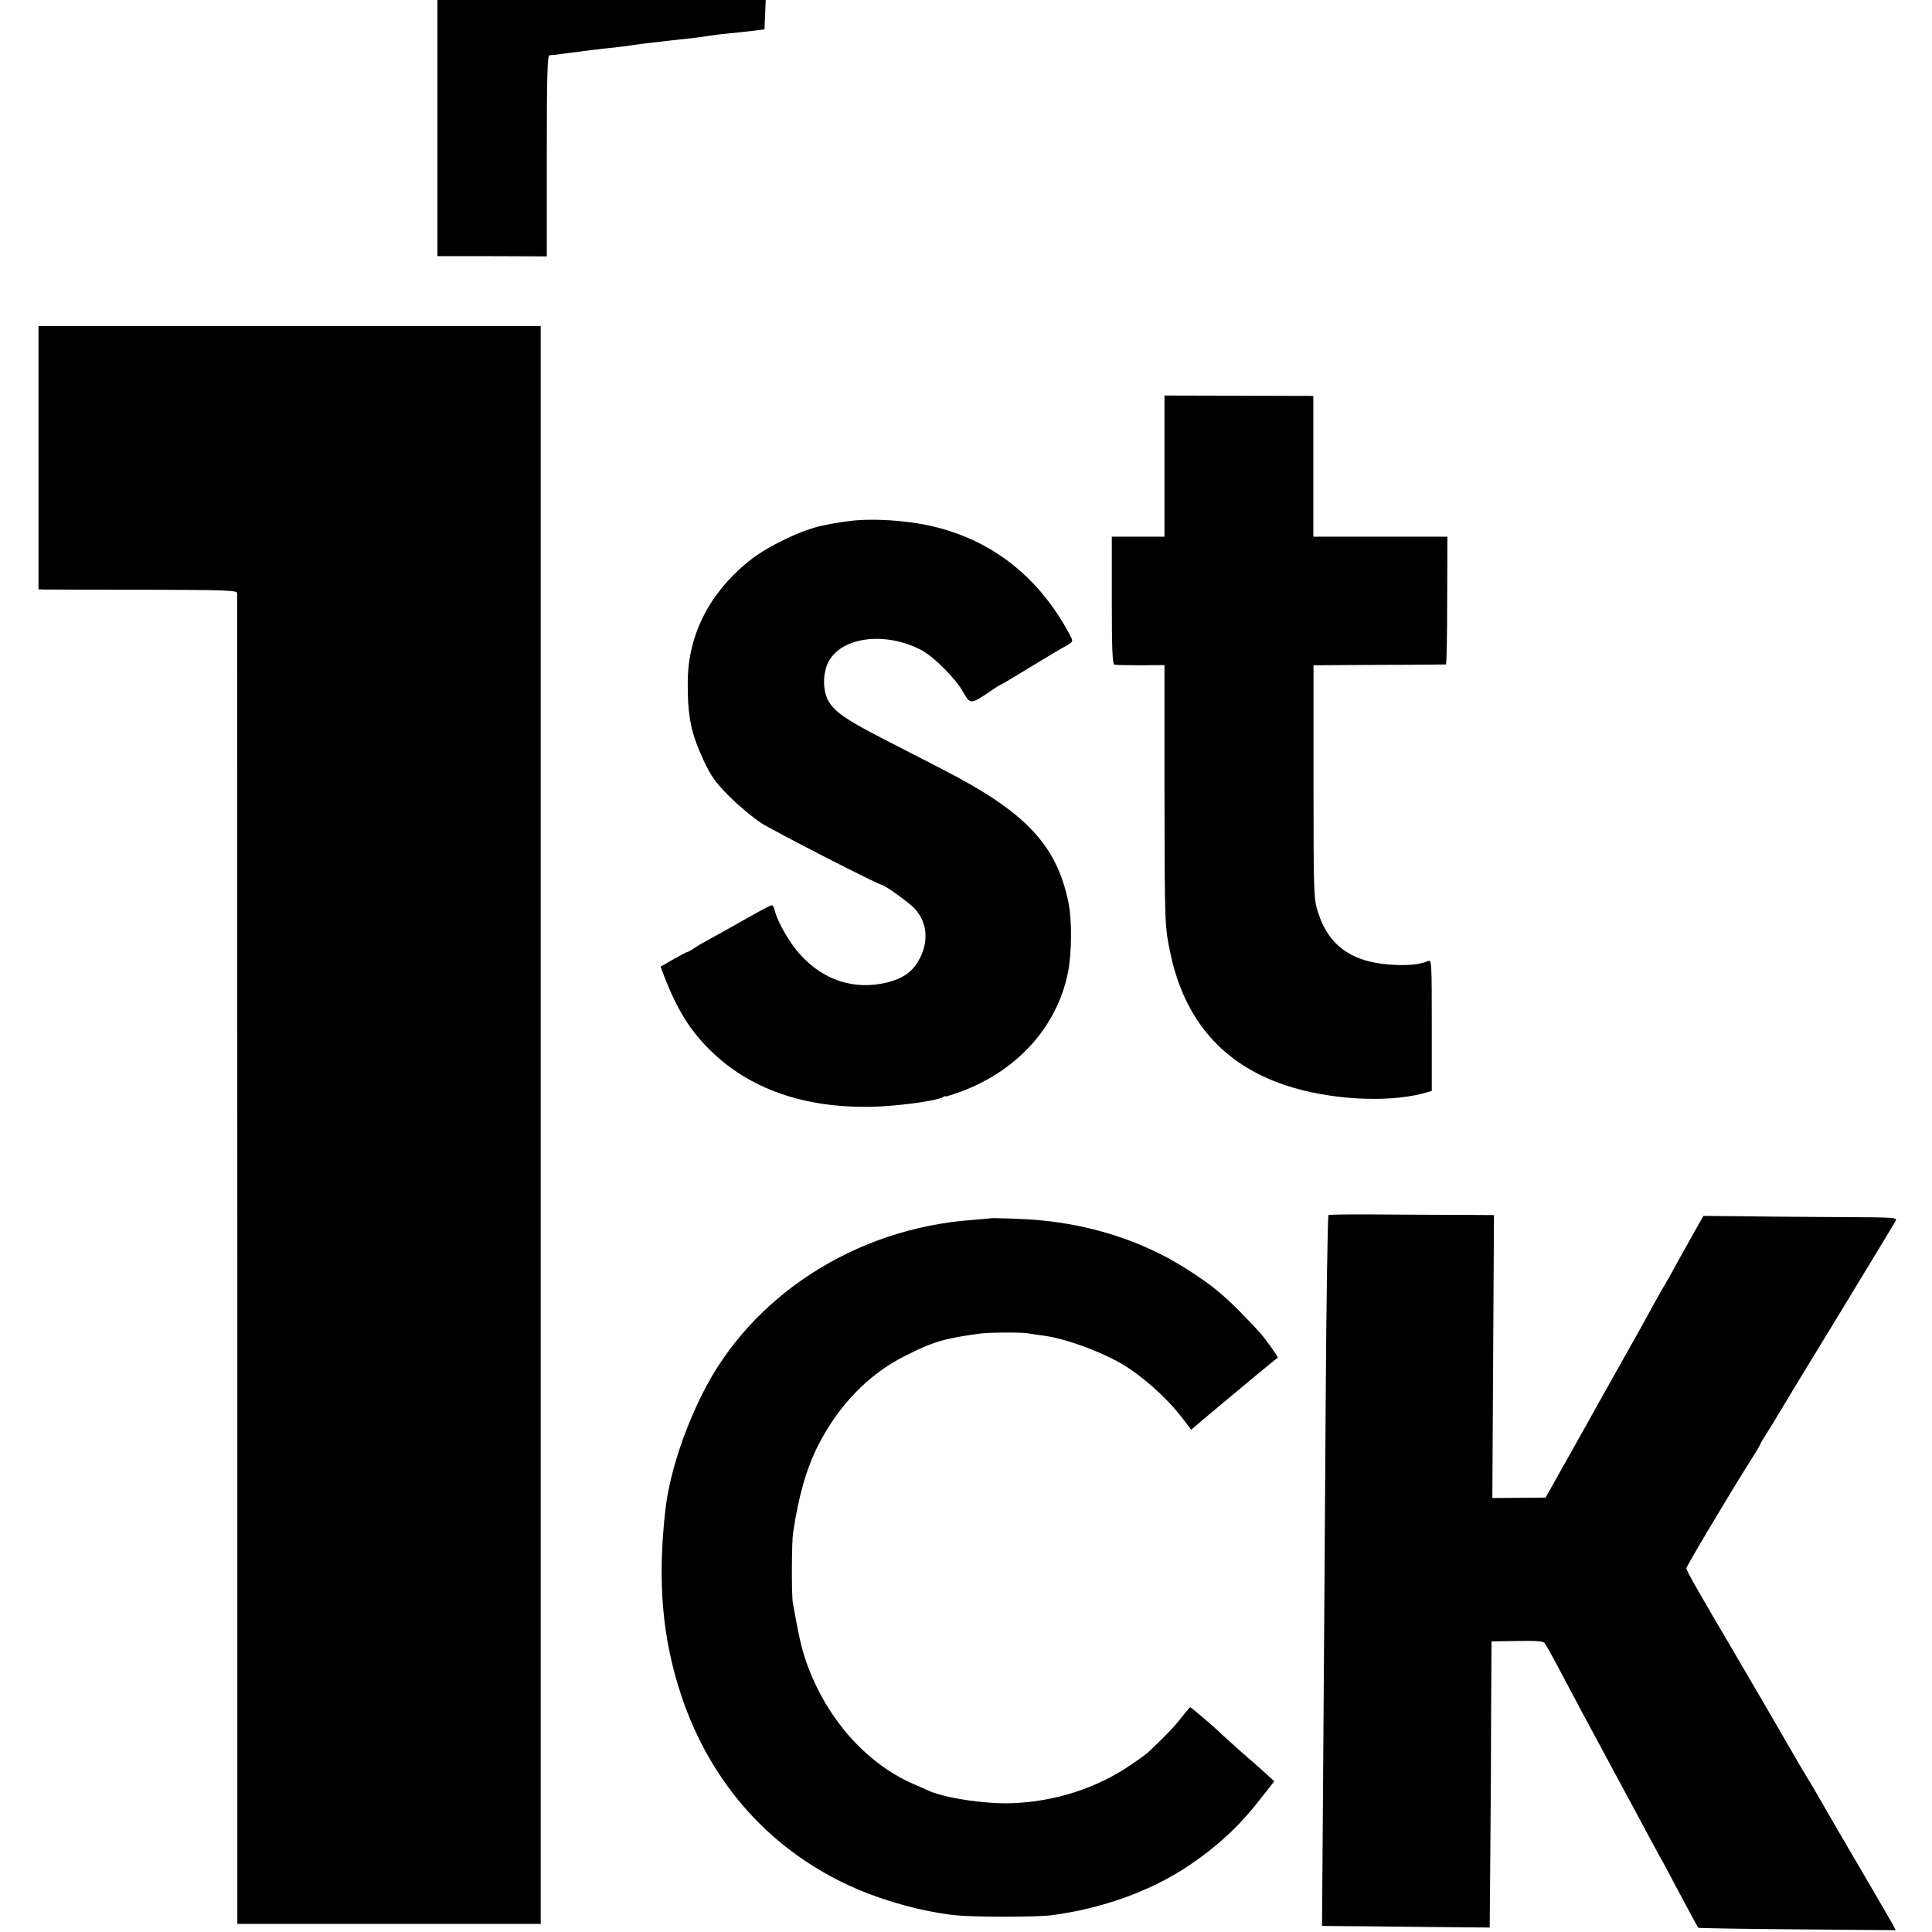
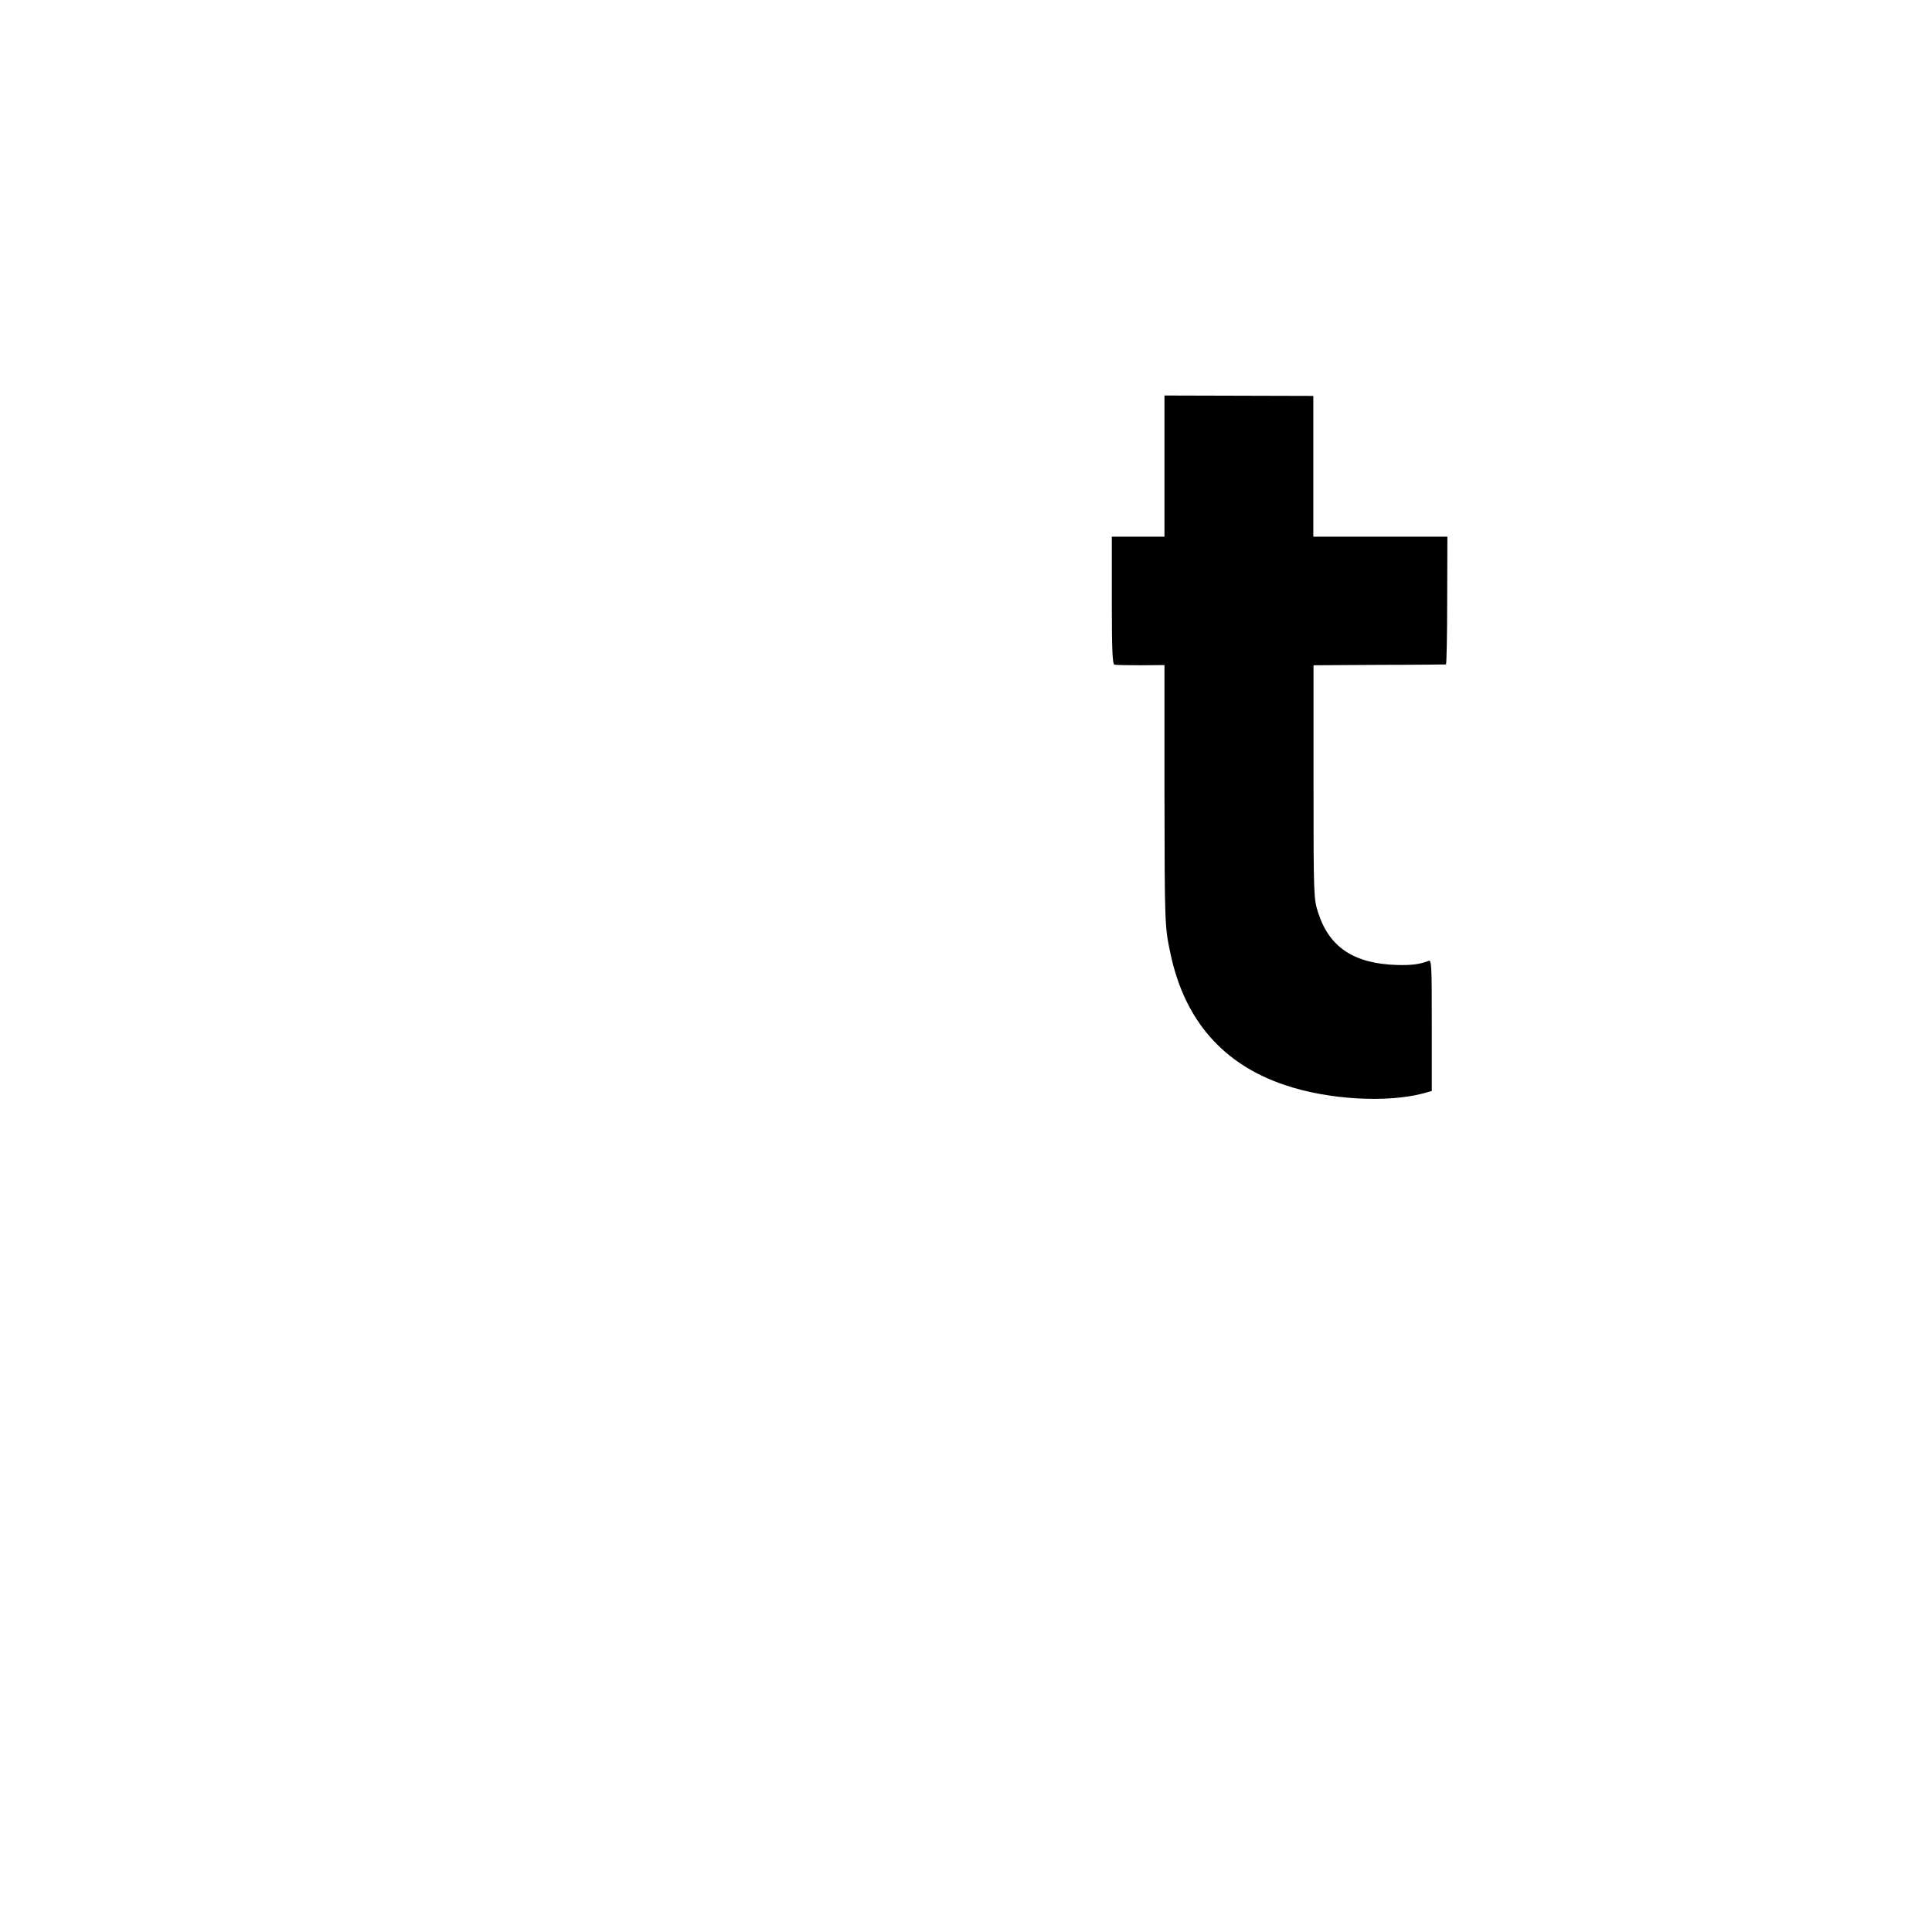
<svg xmlns="http://www.w3.org/2000/svg" version="1.0" width="954pt" height="954pt" viewBox="0 0 954 954" preserveAspectRatio="xMidYMid meet">
  <g transform="translate(0,954) scale(0.1,-0.1)" fill="#000000" stroke="none">
-     <path d="M2160 8908 l0 -633 270 0 270 -1 0 497 c0 390 3 496 13 496 6 0 35 3 62 7 105 14 202 26 255 31 30 3 66 8 80 10 44 7 103 14 210 26 114 12 128 14 180 22 19 3 64 9 100 12 36 4 90 9 120 13 l55 7 3 73 3 72 -811 0 -810 0 0 -632z" />
-     <path d="M190 7280 l0 -650 23 -1 c12 0 232 -1 490 -1 420 -1 467 -3 468 -17 0 -9 0 -1491 1 -3293 l0 -3278 749 0 749 0 0 3945 0 3945 -1240 0 -1240 0 0 -650z" />
    <path d="M5750 7239 l0 -349 -130 0 -130 0 0 -314 c0 -242 3 -315 13 -318 6 -2 65 -3 130 -3 l117 1 0 -605 c1 -693 1 -685 31 -826 70 -324 259 -541 564 -643 212 -72 501 -89 683 -41 l42 12 0 324 c0 306 -1 325 -17 318 -40 -16 -82 -22 -153 -20 -214 6 -336 87 -391 258 -22 69 -23 77 -23 646 l0 576 324 2 c179 0 327 2 330 2 3 1 6 143 6 316 l1 315 -331 0 -331 0 0 348 0 347 -367 1 -368 1 0 -348z" />
-     <path d="M4210 6969 c-36 -4 -77 -10 -92 -13 -16 -3 -40 -8 -55 -11 -98 -19 -268 -100 -355 -168 -202 -159 -310 -368 -312 -602 -1 -175 16 -256 80 -393 37 -78 58 -107 127 -176 45 -45 115 -103 154 -129 62 -40 582 -307 599 -307 11 0 130 -85 157 -113 63 -65 75 -157 31 -245 -33 -67 -80 -102 -162 -123 -162 -40 -316 9 -433 140 -50 55 -110 159 -123 214 -3 15 -10 27 -15 27 -5 0 -54 -25 -108 -56 -54 -31 -132 -74 -173 -97 -41 -22 -87 -48 -102 -59 -14 -10 -29 -18 -32 -18 -4 0 -36 -17 -71 -37 l-63 -36 19 -51 c63 -161 126 -264 224 -360 194 -193 467 -289 805 -281 122 3 307 28 343 46 9 6 17 8 17 5 0 -2 34 9 76 24 278 104 472 319 527 585 20 98 21 264 2 353 -59 281 -211 442 -615 650 -85 44 -222 114 -305 157 -181 93 -239 134 -267 189 -26 51 -25 132 2 186 63 124 275 153 454 63 64 -32 173 -141 212 -210 34 -61 38 -61 126 -2 31 22 59 39 61 39 3 0 67 38 143 85 77 47 156 94 177 105 34 19 36 23 26 43 -173 336 -461 535 -829 572 -90 10 -181 11 -250 4z" />
-     <path d="M6560 3540 c-4 -3 -11 -426 -14 -940 -3 -514 -9 -1303 -12 -1752 l-6 -818 99 -1 c54 0 240 -2 414 -4 l315 -3 3 366 c2 202 4 520 4 707 l2 340 127 2 c90 2 129 -1 135 -10 6 -7 34 -57 63 -112 89 -169 138 -260 297 -555 55 -102 122 -225 148 -275 26 -49 56 -103 65 -120 10 -16 41 -75 70 -130 66 -124 112 -209 116 -214 2 -2 222 -6 490 -8 l485 -4 -12 23 c-7 13 -66 115 -132 228 -119 202 -199 340 -246 423 -13 23 -34 58 -46 77 -12 19 -65 109 -117 200 -53 91 -104 179 -114 197 -11 18 -66 112 -123 210 -187 317 -244 418 -244 429 0 10 220 379 320 537 24 37 43 69 43 72 0 2 15 29 34 58 19 29 43 69 54 88 11 19 144 239 297 489 152 250 281 463 286 472 8 16 -10 17 -253 18 -145 1 -361 2 -480 4 l-217 2 -68 -121 c-37 -66 -76 -136 -86 -155 -11 -19 -25 -44 -31 -55 -7 -11 -28 -47 -46 -80 -62 -113 -77 -141 -195 -350 -65 -115 -131 -234 -147 -263 -16 -29 -69 -123 -118 -210 l-88 -157 -132 -1 -131 -1 4 699 4 698 -156 1 c-86 0 -268 1 -404 2 -137 1 -253 0 -257 -3z" />
-     <path d="M4887 3524 c-1 -1 -40 -4 -87 -8 -576 -42 -1092 -375 -1333 -861 -96 -193 -163 -404 -182 -575 -39 -350 -15 -631 80 -915 147 -439 451 -774 865 -952 149 -64 329 -113 486 -130 90 -10 402 -10 479 0 251 34 485 118 674 244 140 94 252 197 353 328 l70 89 -44 41 c-24 22 -80 71 -124 109 -43 39 -83 75 -89 80 -20 22 -153 136 -158 136 -2 0 -22 -24 -44 -52 -33 -44 -88 -100 -167 -174 -6 -5 -42 -32 -81 -58 -169 -116 -375 -182 -587 -190 -136 -5 -342 27 -418 64 -8 4 -40 18 -70 31 -241 105 -442 338 -536 624 -19 60 -31 113 -59 270 -7 39 -6 300 1 345 28 187 67 321 125 435 101 197 248 349 425 438 139 71 196 88 374 112 43 6 207 7 236 1 12 -2 45 -7 75 -11 124 -16 328 -95 430 -166 102 -71 195 -159 261 -246 l40 -53 56 48 c31 26 67 56 80 67 14 11 30 25 36 30 10 9 245 204 255 211 4 3 -63 97 -89 125 -156 169 -225 228 -369 318 -208 131 -456 212 -721 236 -60 6 -239 12 -243 9z" />
  </g>
</svg>